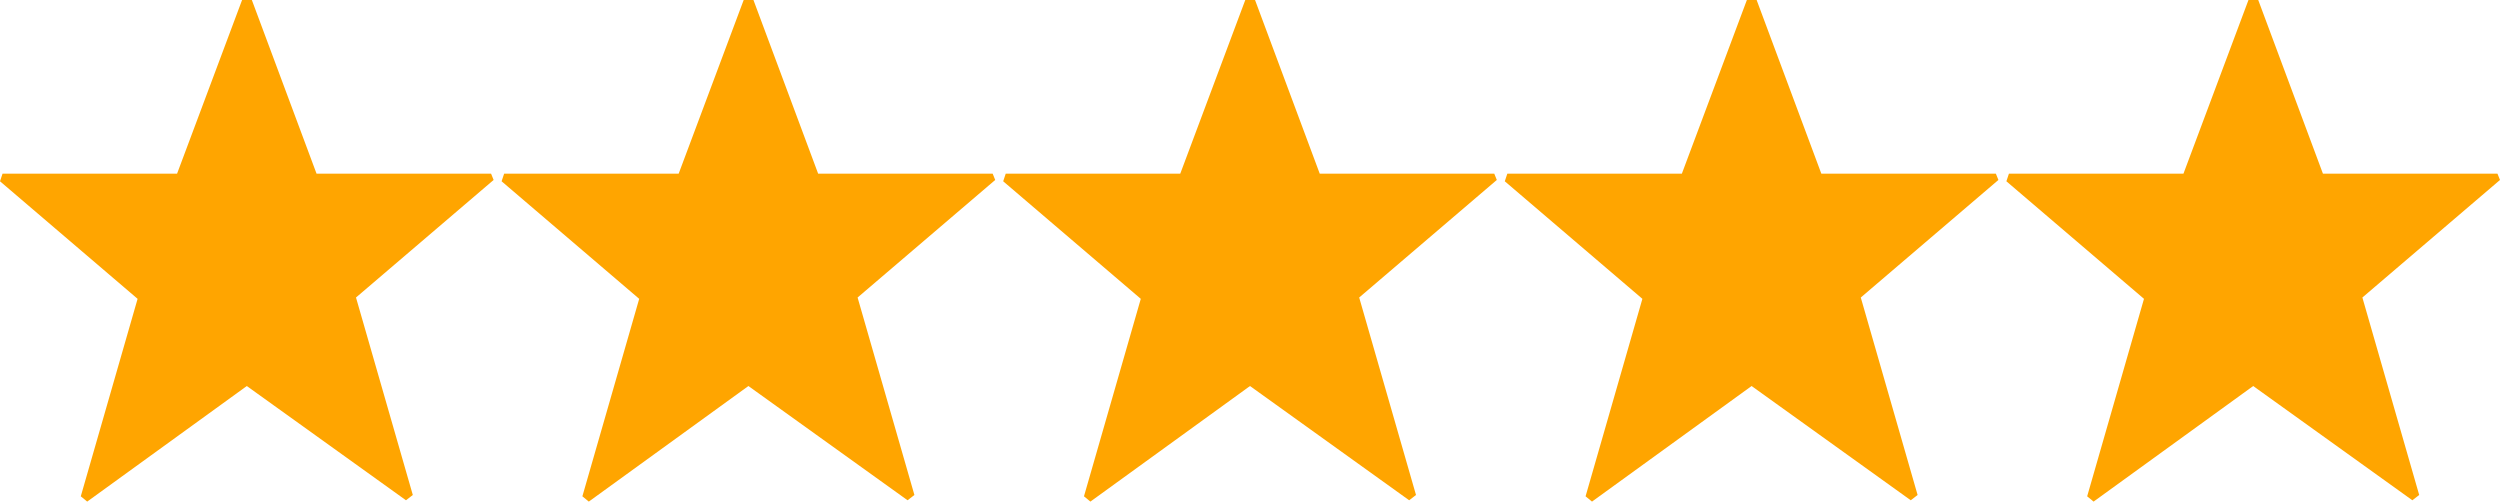
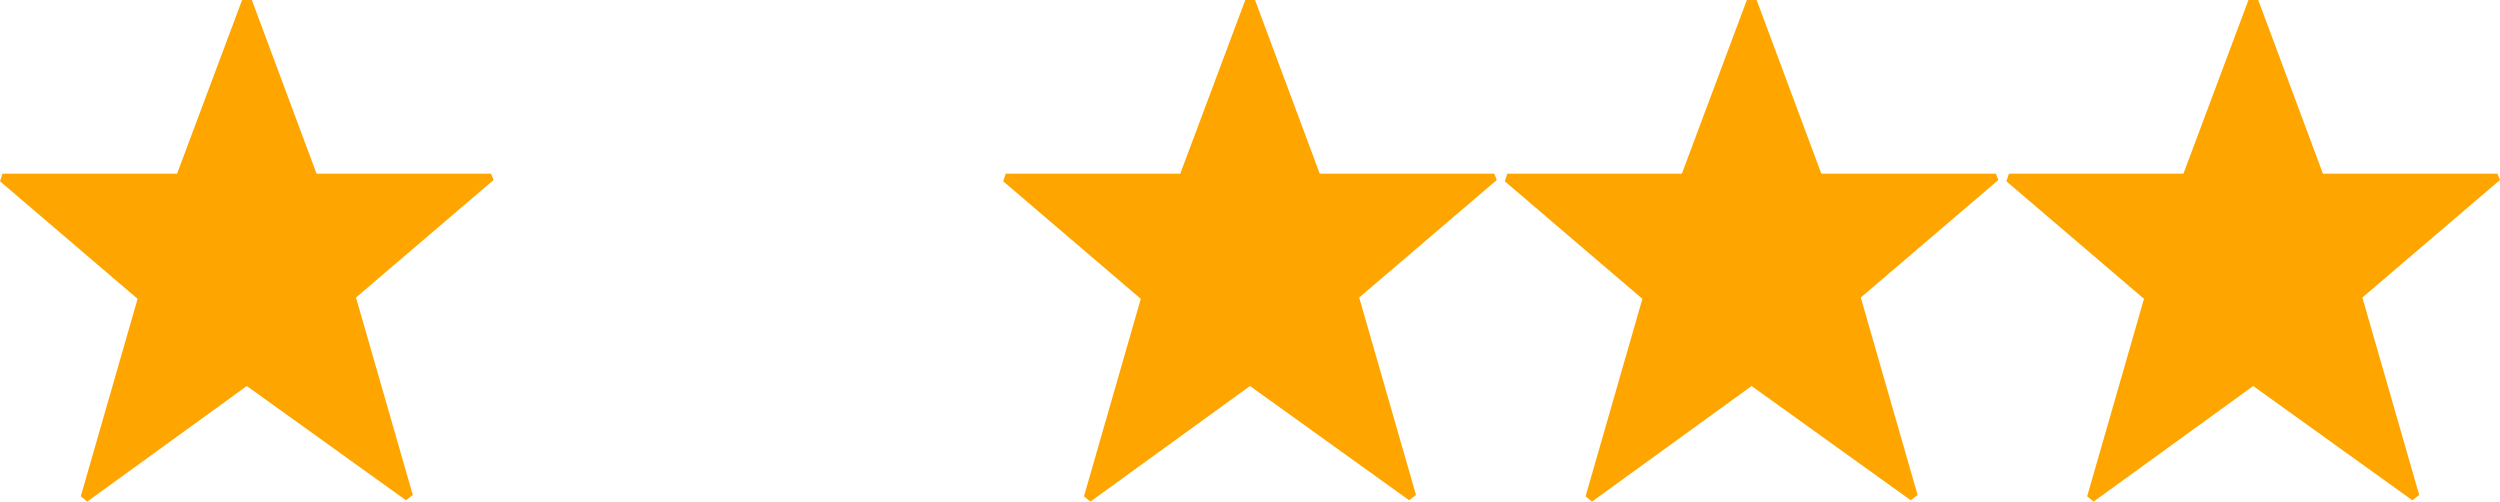
<svg xmlns="http://www.w3.org/2000/svg" height="22" viewBox="0 0 109.65 22" width="109.65">
  <g fill="#ffa500">
    <path d="m14.562-21.958 2.838 7.618h7.655l.111.275-6.036 5.156 2.492 8.661-.3.232-6.981-5.011-7 5.069-.282-.232 2.492-8.661-6.035-5.156.111-.333h7.655l2.852-7.618z" transform="translate(-3.516 21.958)" />
-     <path d="m14.562-21.958 2.838 7.618h7.655l.111.275-6.036 5.156 2.492 8.661-.3.232-6.981-5.011-7 5.069-.282-.232 2.492-8.661-6.035-5.156.111-.333h7.655l2.852-7.618z" transform="translate(18.484 21.958)" />
    <path d="m14.562-21.958 2.838 7.618h7.655l.111.275-6.036 5.156 2.492 8.661-.3.232-6.981-5.011-7 5.069-.282-.232 2.492-8.661-6.035-5.156.111-.333h7.655l2.852-7.618z" transform="translate(40.484 21.958)" />
    <path d="m14.562-21.958 2.838 7.618h7.655l.111.275-6.036 5.156 2.492 8.661-.3.232-6.981-5.011-7 5.069-.282-.232 2.492-8.661-6.035-5.156.111-.333h7.655l2.852-7.618z" transform="translate(62.484 21.958)" />
    <path d="m14.562-21.958 2.838 7.618h7.655l.111.275-6.036 5.156 2.492 8.661-.3.232-6.981-5.011-7 5.069-.282-.232 2.492-8.661-6.035-5.156.111-.333h7.655l2.852-7.618z" transform="translate(84.484 21.958)" />
  </g>
</svg>